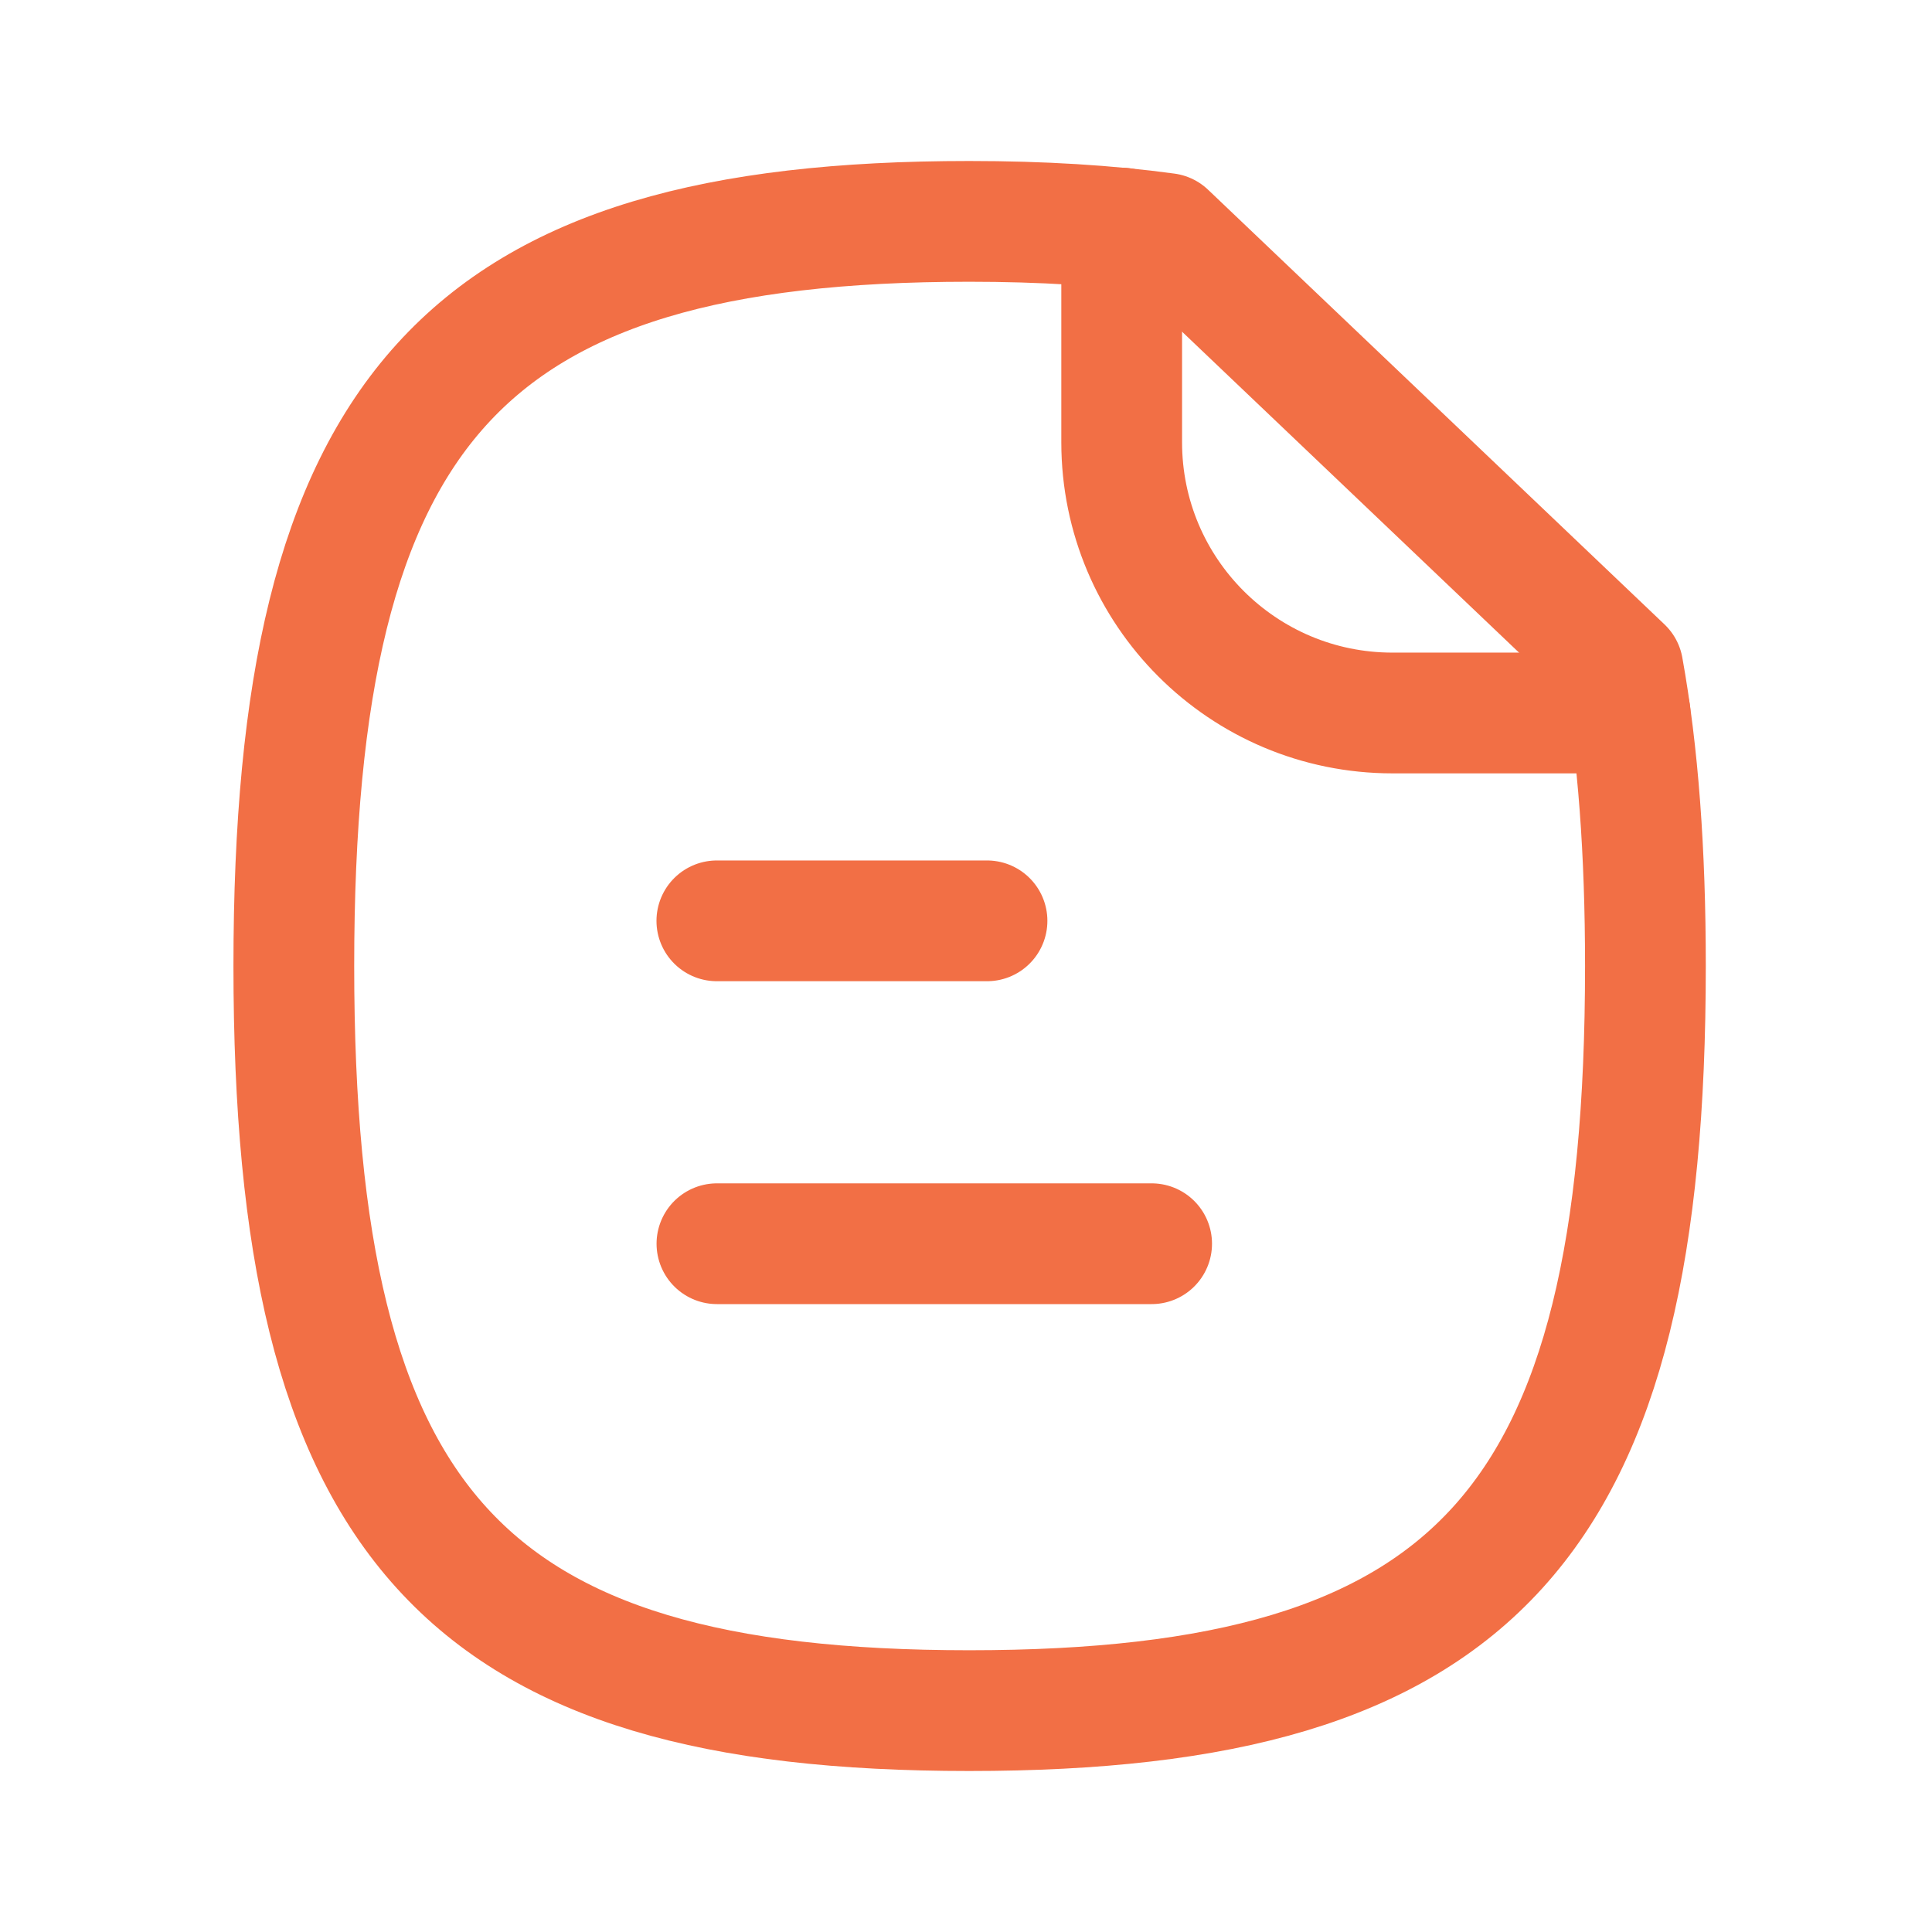
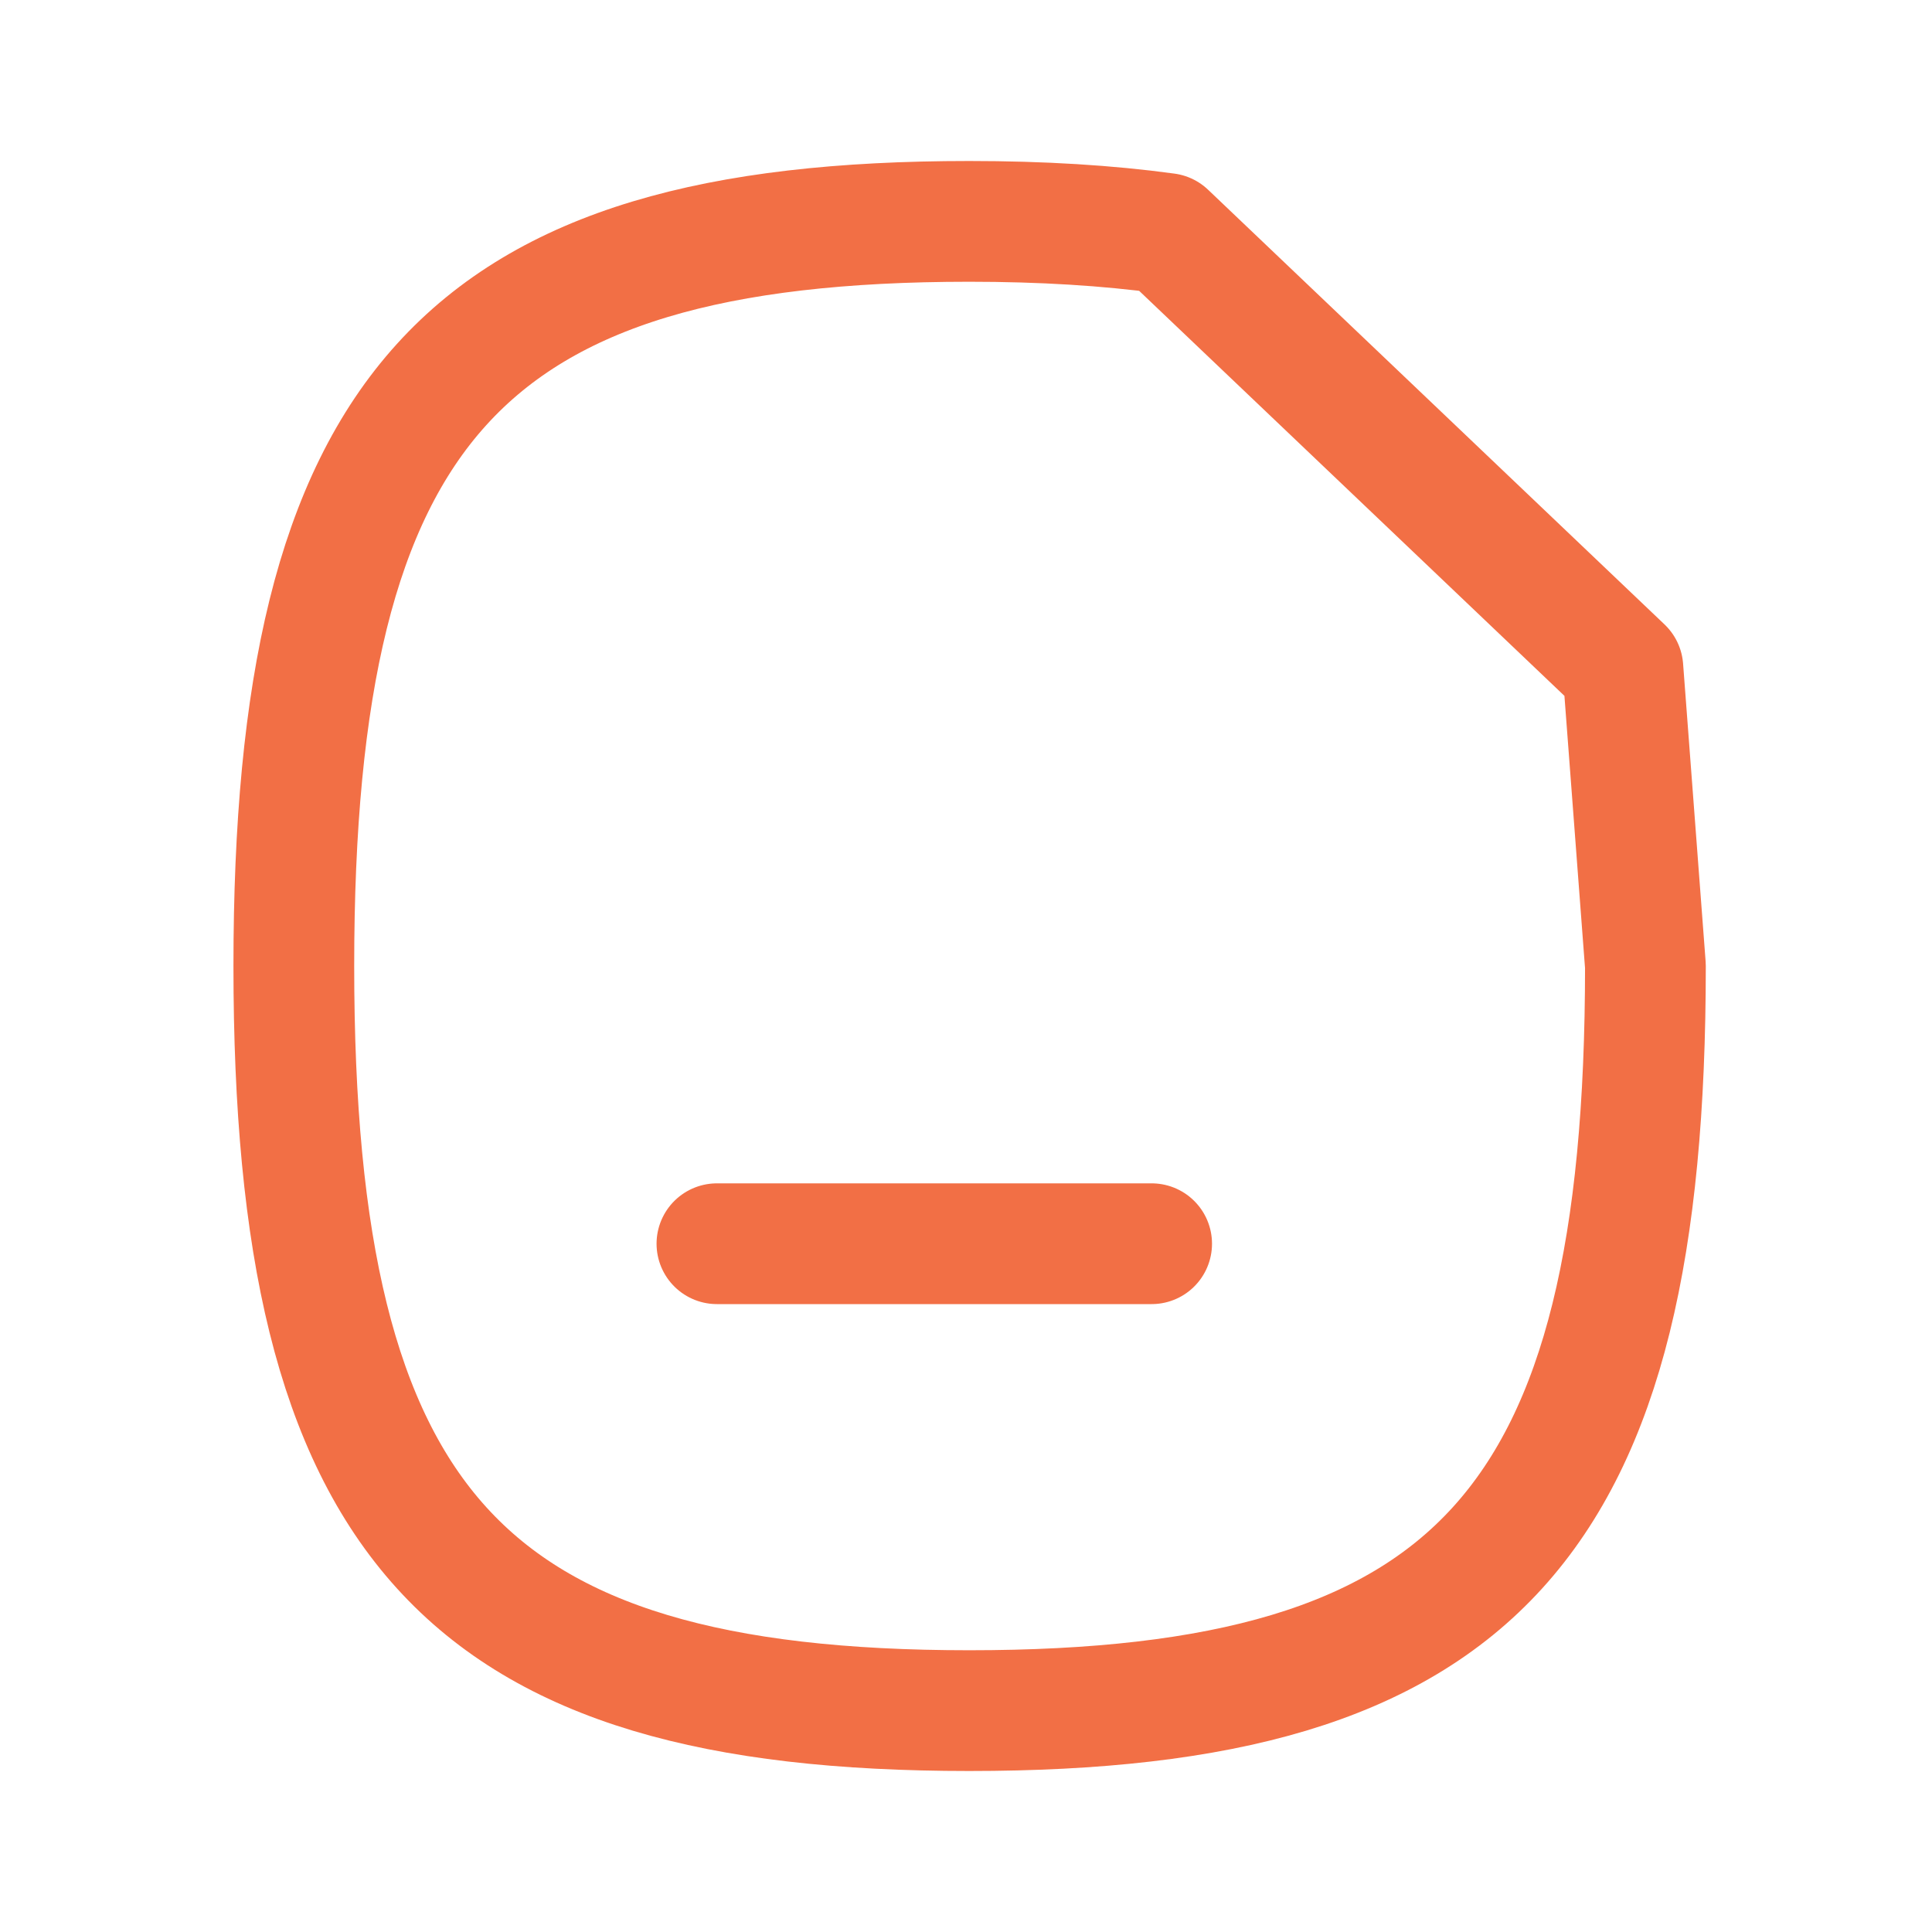
<svg xmlns="http://www.w3.org/2000/svg" width="24" height="24" viewBox="0 0 24 24" fill="none">
  <path d="M14.306 15.45H8.906" stroke="#F26F45" stroke-width="1.5" stroke-linecap="round" stroke-linejoin="round" />
-   <path d="M12.261 11.439H8.905" stroke="#F26F45" stroke-width="1.5" stroke-linecap="round" stroke-linejoin="round" />
-   <path fill-rule="evenodd" clip-rule="evenodd" d="M20.16 8.3L14.49 2.9C13.76 2.8 12.94 2.75 12.04 2.75C5.75 2.75 3.65 5.07 3.65 12C3.65 18.94 5.75 21.25 12.04 21.25C18.34 21.25 20.44 18.94 20.44 12C20.44 10.58 20.35 9.35 20.16 8.3Z" stroke="#F26F45" stroke-width="1.5" stroke-linecap="round" stroke-linejoin="round" />
-   <path d="M13.934 2.833V5.494C13.934 7.352 15.44 8.857 17.298 8.857H20.249" stroke="#F26F45" stroke-width="1.5" stroke-linecap="round" stroke-linejoin="round" />
+   <path fill-rule="evenodd" clip-rule="evenodd" d="M20.16 8.3L14.49 2.9C13.76 2.8 12.94 2.75 12.04 2.75C5.75 2.75 3.65 5.07 3.65 12C3.65 18.94 5.75 21.25 12.04 21.25C18.34 21.25 20.44 18.94 20.44 12Z" stroke="#F26F45" stroke-width="1.5" stroke-linecap="round" stroke-linejoin="round" />
</svg>